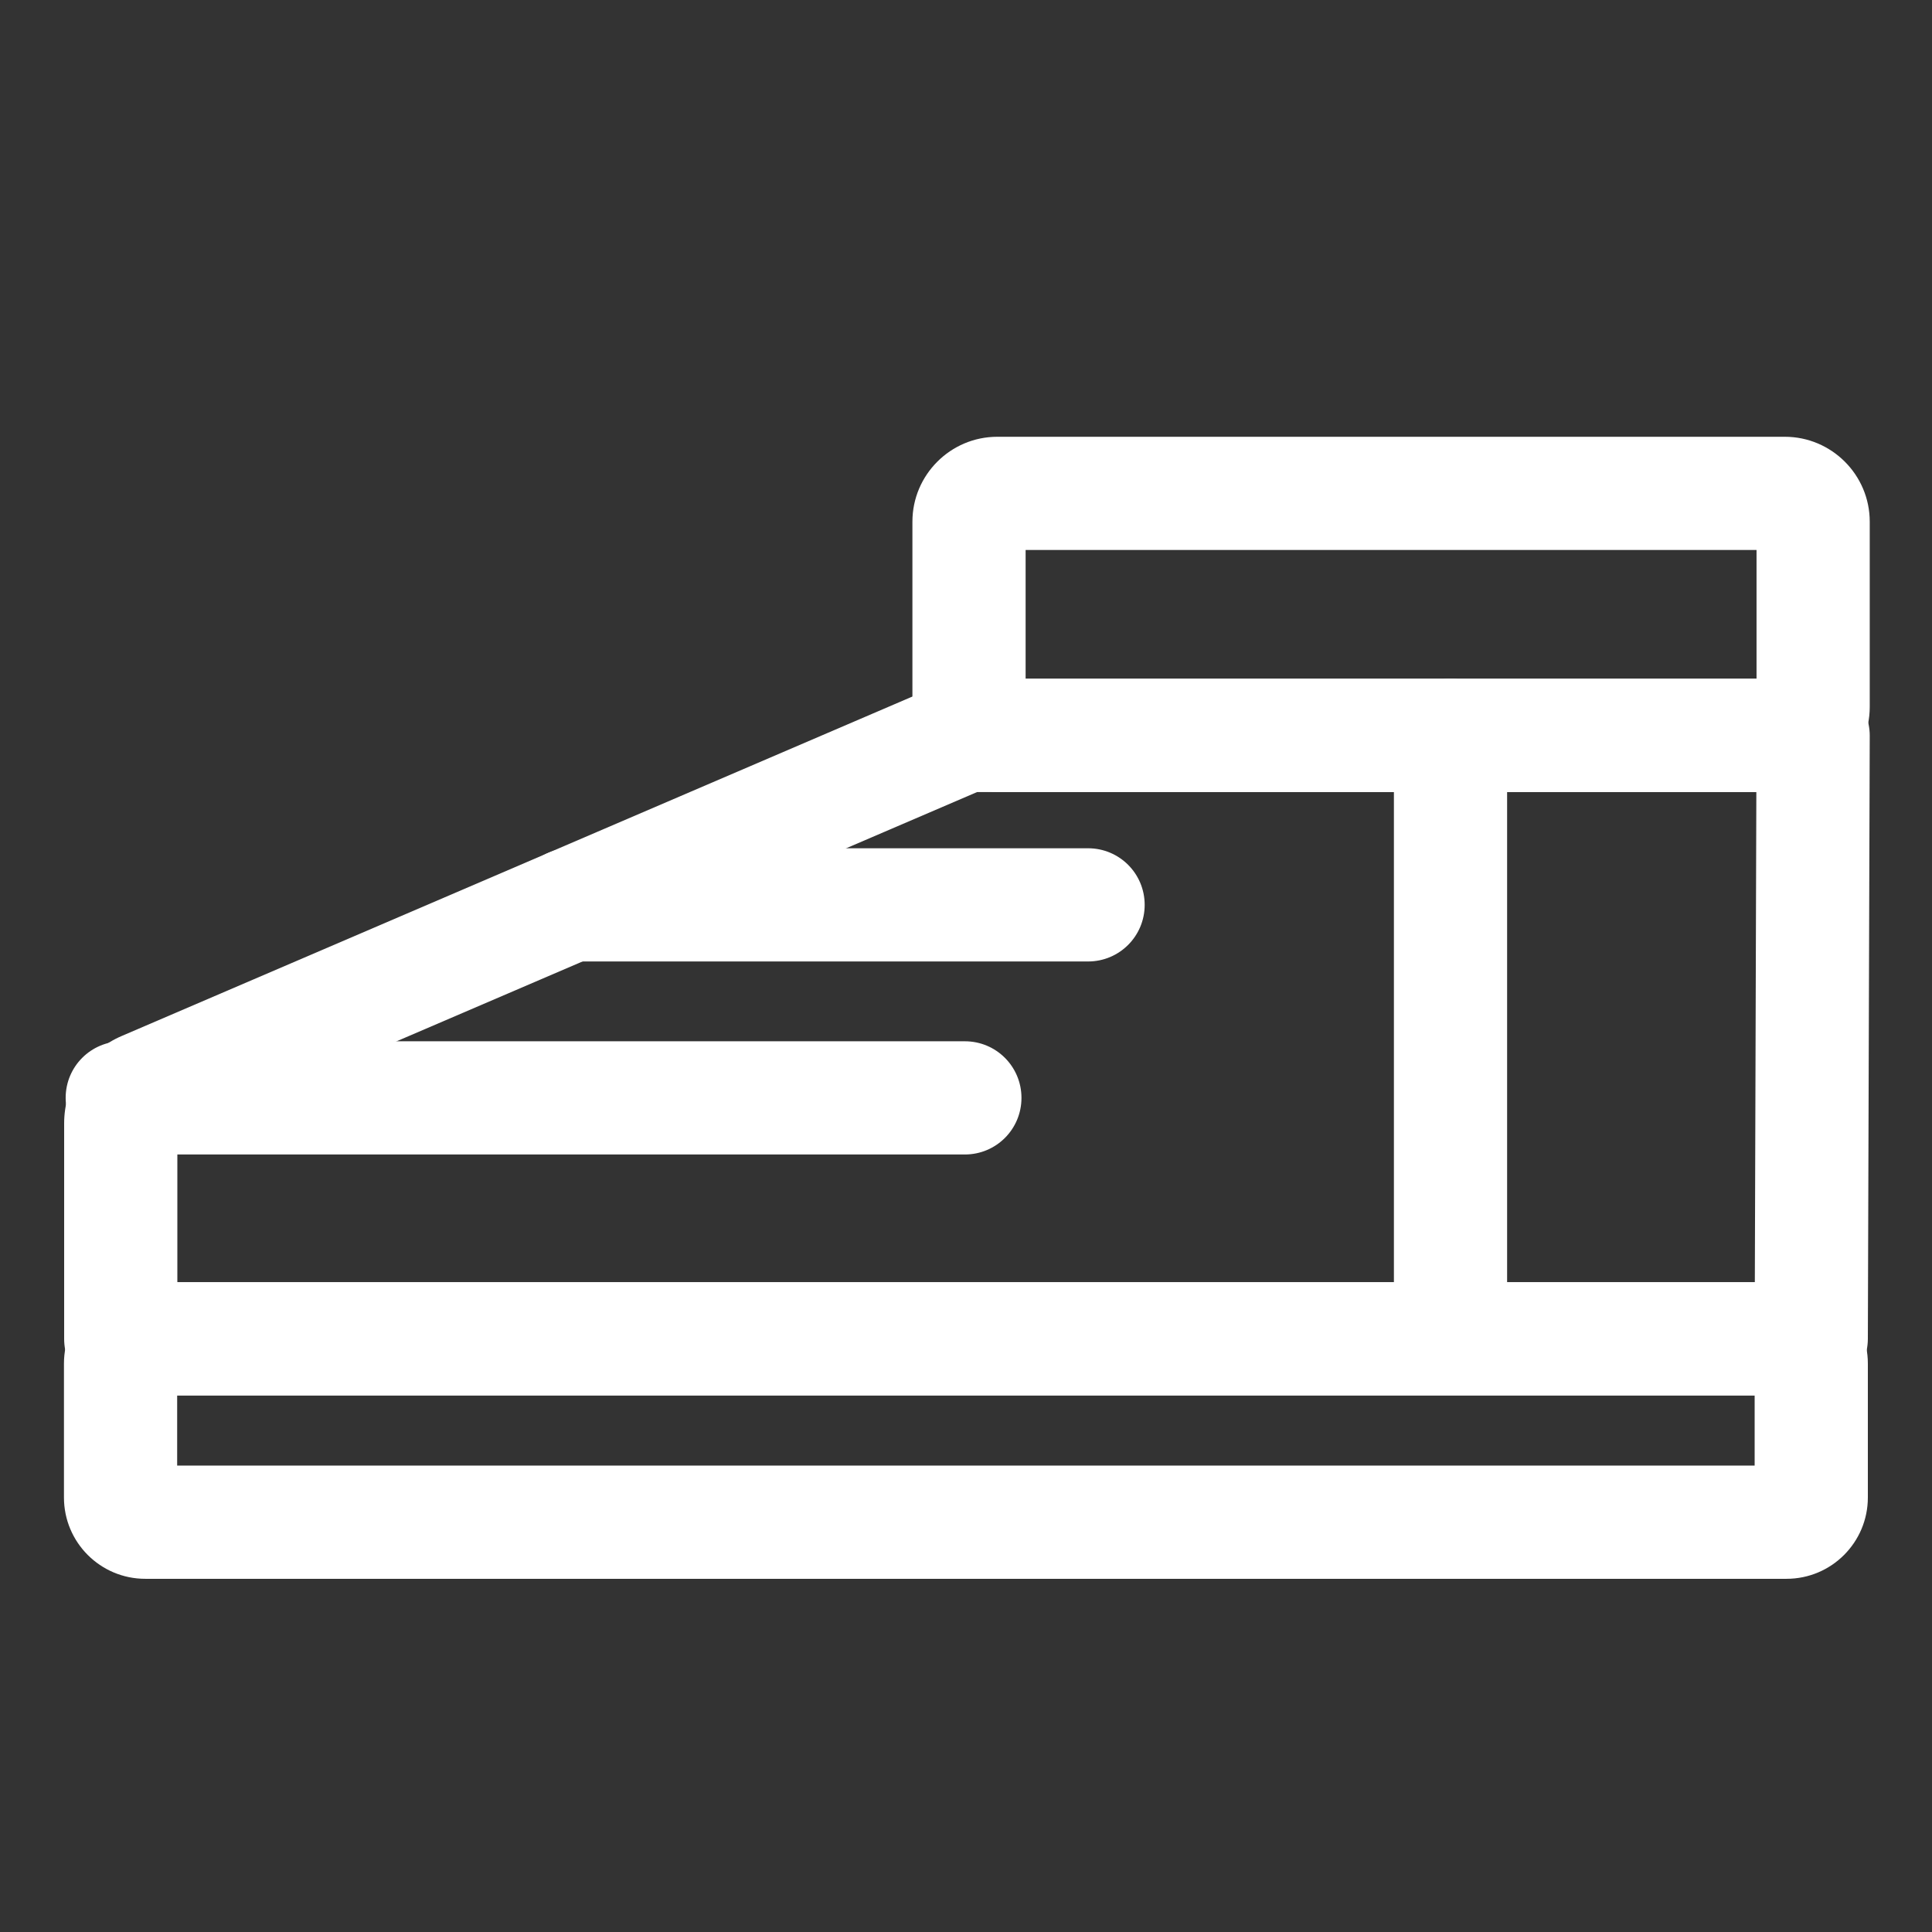
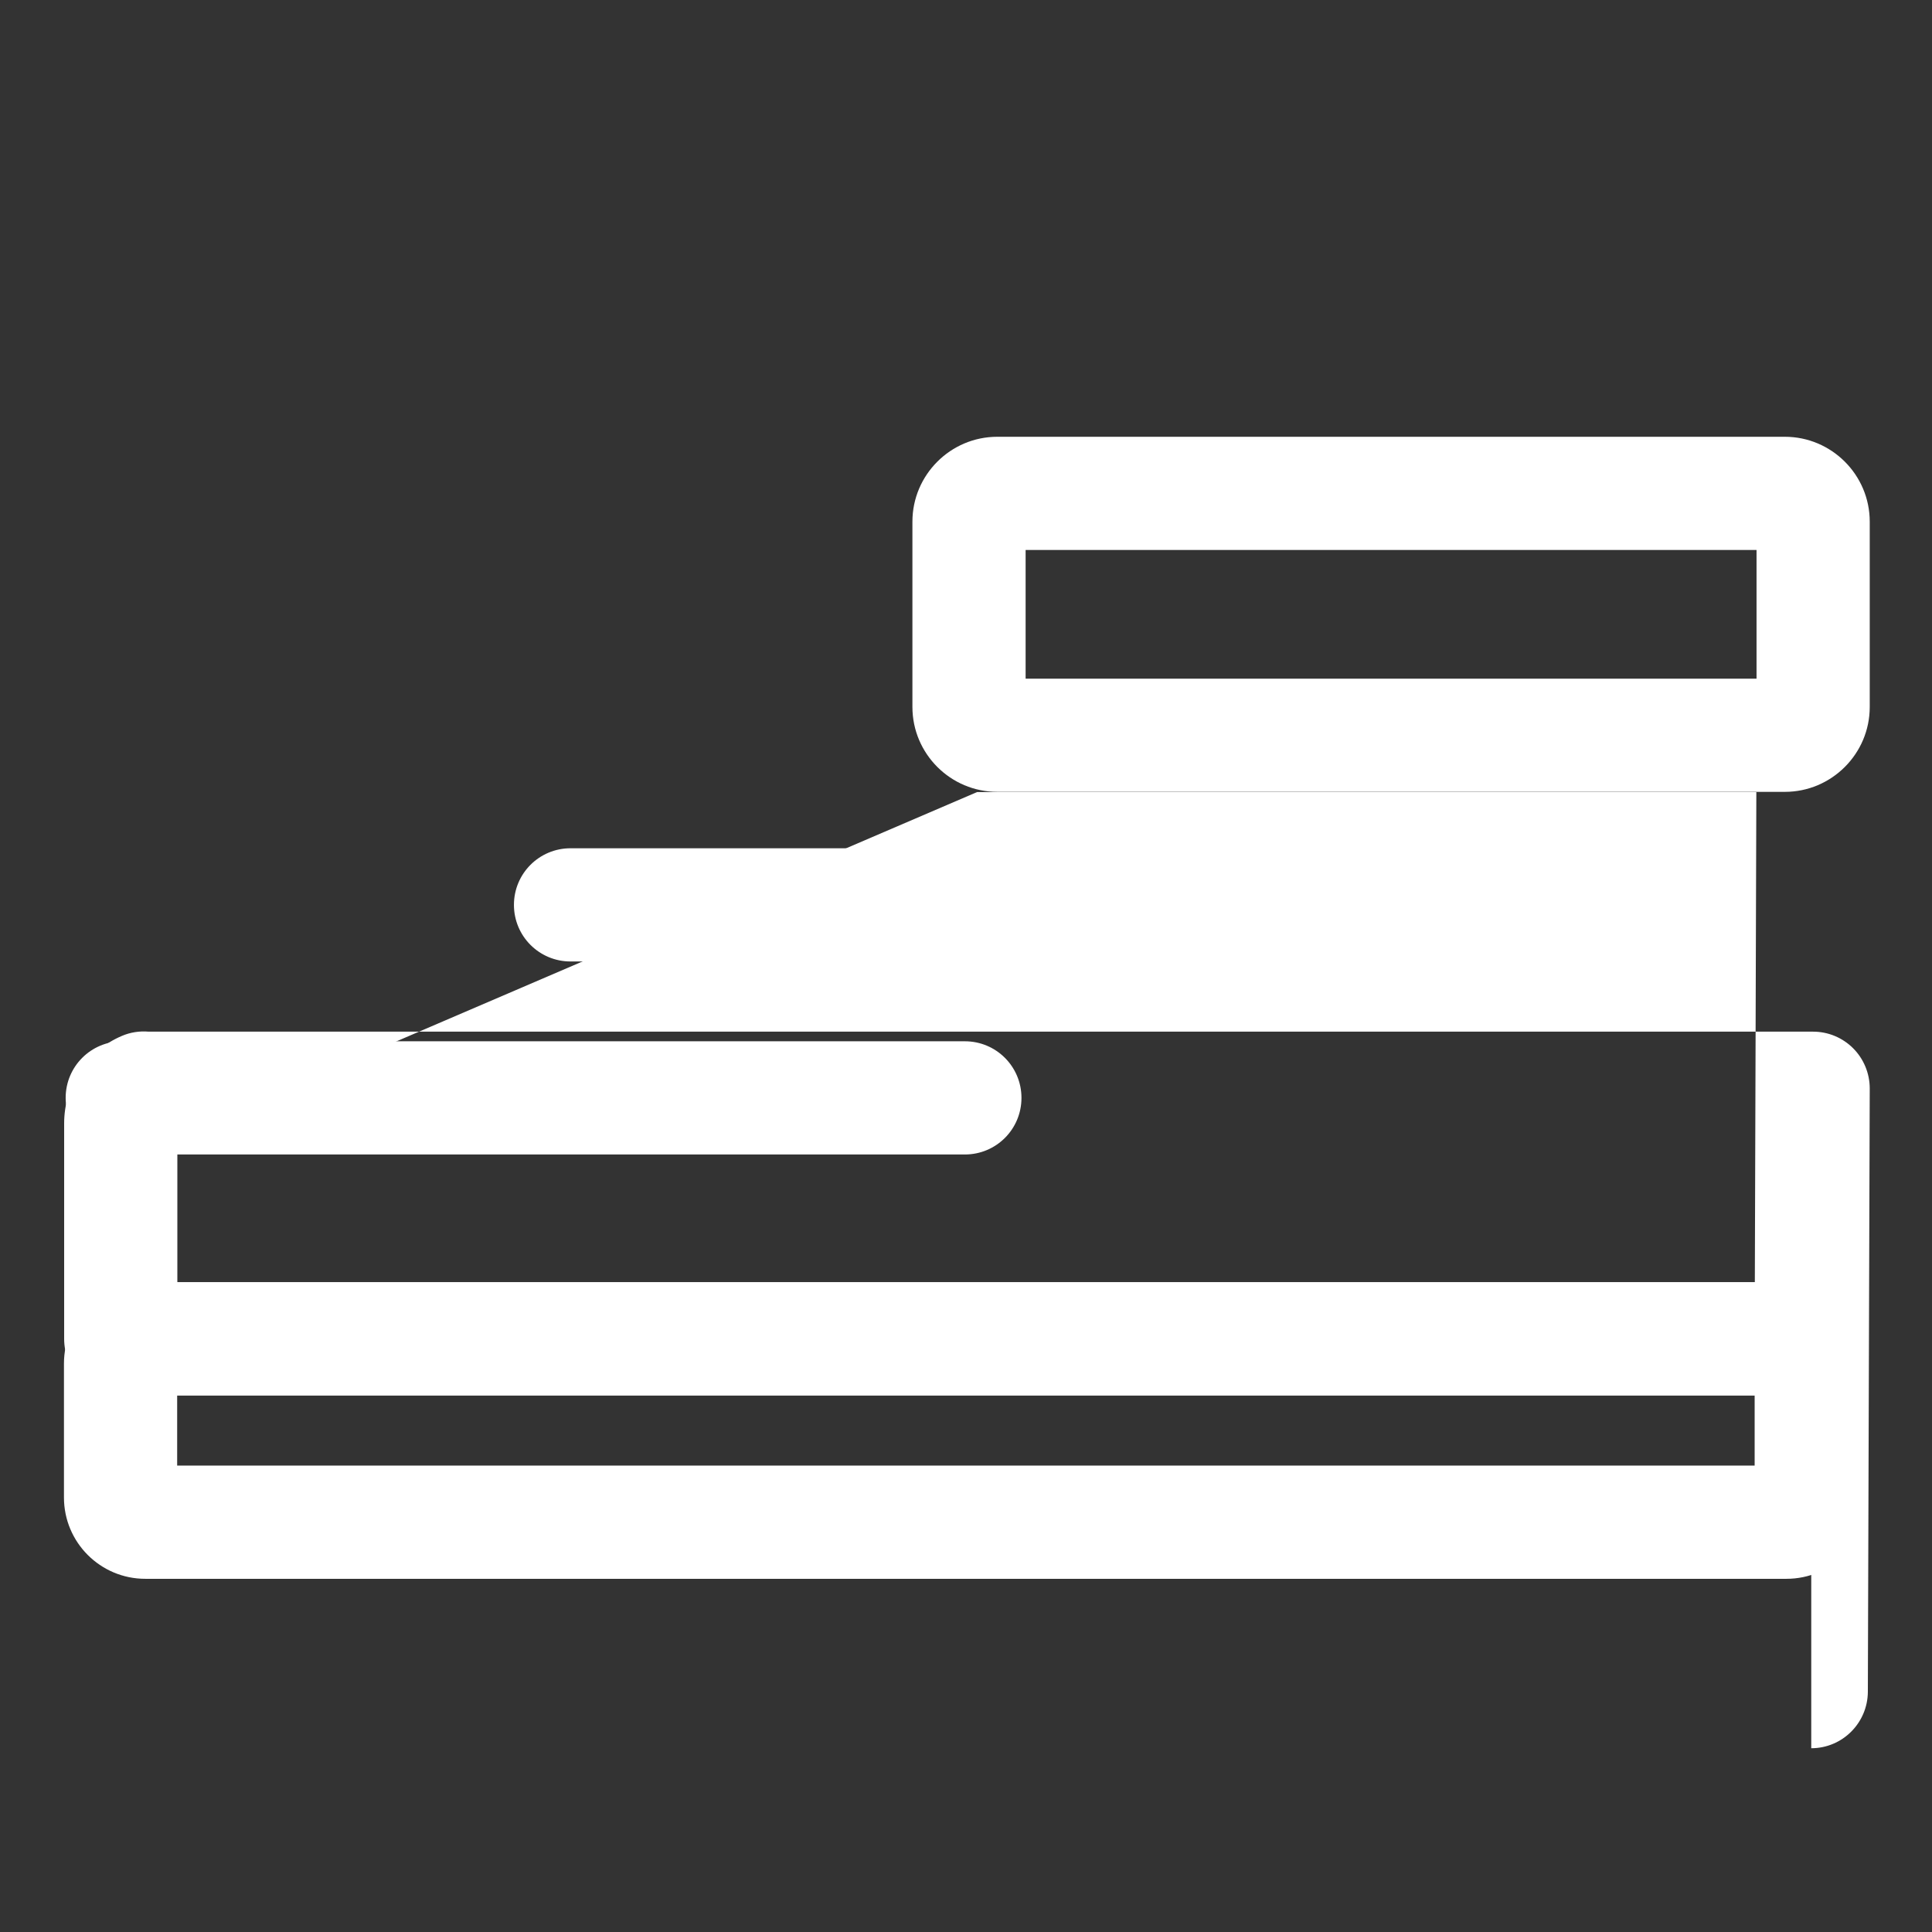
<svg xmlns="http://www.w3.org/2000/svg" t="1722222179856" class="icon" viewBox="0 0 1024 1024" version="1.1" p-id="10661" width="64" height="64">
  <rect x="0" y="0" width="1024" height="1024" fill="#333333" stroke="none" />
-   <path d="M960 739.6H64c-16.6 0-30-13.4-30-30V595.4c0-20.2 12-38.4 30.5-46.3l435.6-187c4.6-2 9.5-2.7 14.3-2.3H961c8 0 15.6 3.2 21.2 8.8 5.6 5.6 8.8 13.3 8.8 21.3l-1 319.8c-0.1 16.5-13.5 29.9-30 29.9z m-866-60h836.1l0.8-259.8h-413L94 601.8v77.8z m-5.8-75.3c-0.1 0 0 0 0 0z" fill="#ffffff" p-id="10662" />
+   <path d="M960 739.6H64c-16.6 0-30-13.4-30-30V595.4c0-20.2 12-38.4 30.5-46.3c4.6-2 9.5-2.7 14.3-2.3H961c8 0 15.6 3.2 21.2 8.8 5.6 5.6 8.8 13.3 8.8 21.3l-1 319.8c-0.1 16.5-13.5 29.9-30 29.9z m-866-60h836.1l0.8-259.8h-413L94 601.8v77.8z m-5.8-75.3c-0.1 0 0 0 0 0z" fill="#ffffff" p-id="10662" />
  <path d="M946.9 836.8H77c-23.8 0-43.1-19.3-43.1-43.1v-71c0-23.8 19.3-43.1 43.1-43.1h869.9c23.8 0 43.1 19.3 43.1 43.1v71c0 23.8-19.3 43.1-43.1 43.1z m-853-60H930v-37.2H93.9v37.2zM946 419.7H528.6c-24.8 0-45-20.2-45-45v-98.2c0-24.8 20.2-45 45-45H946c24.8 0 45 20.2 45 45v98.2c0 24.8-20.2 45-45 45z m-402.4-60H931v-68.2H543.6v68.2zM576.7 509.6H302.4c-16.6 0-30-13.4-30-30s13.4-30 30-30h274.3c16.6 0 30 13.4 30 30s-13.4 30-30 30zM511.4 611.9H64.8c-16.6 0-30-13.4-30-30s13.4-30 30-30h446.6c16.6 0 30 13.4 30 30s-13.4 30-30 30z" fill="#ffffff" p-id="10663" />
-   <path d="M768.8 739.3c-16.6 0-30-13.4-30-30V389.7c0-16.6 13.4-30 30-30s30 13.4 30 30v319.6c0 16.6-13.4 30-30 30z" fill="#ffffff" p-id="10664" />
</svg>